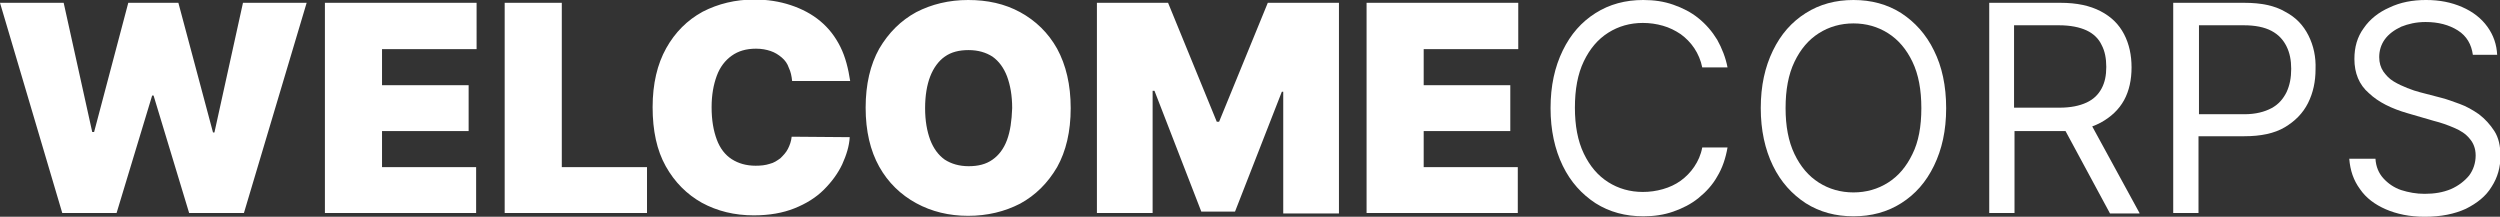
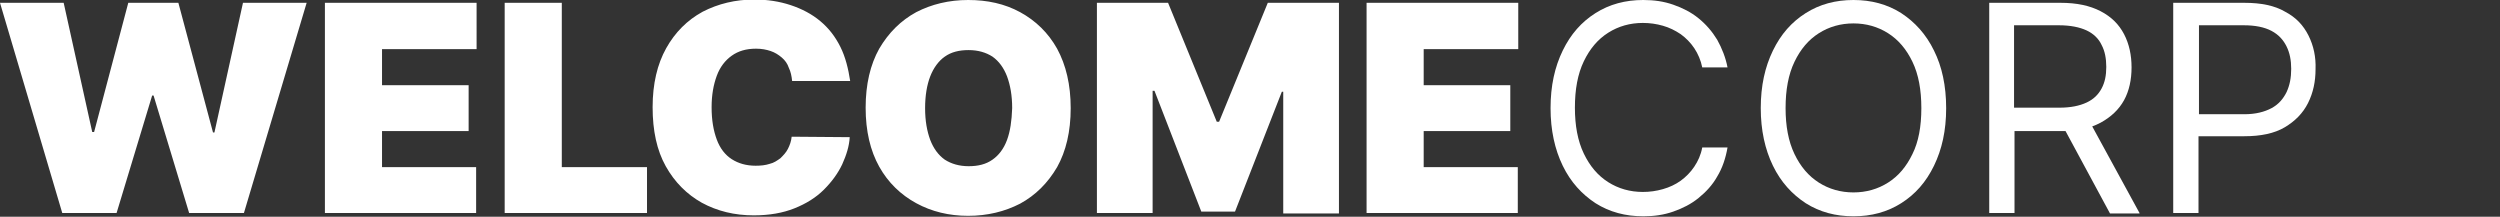
<svg xmlns="http://www.w3.org/2000/svg" version="1.1" id="Layer_1" x="0px" y="0px" viewBox="0 0 534 46.3" style="enable-background:new 0 0 534 46.3;" xml:space="preserve">
  <rect x="0" y="0" width="534" height="46.3" fill="#333333" stroke="none" />
  <style type="text/css">
	.st0{fill:#FFFFFF;}
</style>
  <g>
-     <path class="st0" d="M533.4,11.8c-0.1-2.3-0.8-4.3-2.1-6.1c-1.3-1.8-3.1-3.2-5.4-4.2c-2.3-1-4.8-1.5-7.7-1.5   c-2.9,0-5.5,0.5-7.8,1.6c-2.3,1-4.2,2.5-5.5,4.4c-1.4,1.9-2,4.1-2,6.6c0,3,1,5.5,3.1,7.3c2,1.9,4.8,3.3,8.3,4.3l5.5,1.6   c1.6,0.4,3,0.9,4.4,1.5c1.4,0.6,2.5,1.3,3.3,2.3c0.8,0.9,1.3,2.1,1.3,3.6c0,1.6-0.5,3.1-1.4,4.3c-1,1.2-2.3,2.2-3.9,2.9   c-1.7,0.7-3.5,1-5.6,1c-1.8,0-3.4-0.3-5-0.8c-1.5-0.5-2.8-1.4-3.8-2.5c-1-1.1-1.6-2.5-1.7-4.2h-5.6c0.2,2.5,0.9,4.6,2.3,6.5   c1.3,1.9,3.2,3.3,5.5,4.3c2.3,1,5.1,1.6,8.3,1.6c3.5,0,6.4-0.6,8.8-1.7c2.4-1.2,4.3-2.7,5.5-4.7c1.3-2,1.9-4.2,1.9-6.6   c0-2.1-0.4-3.9-1.3-5.3c-0.9-1.4-2-2.6-3.3-3.6c-1.3-0.9-2.7-1.7-4.1-2.2c-1.4-0.5-2.7-1-3.9-1.3l-4.6-1.2   c-0.8-0.2-1.7-0.5-2.7-0.9c-1-0.4-1.9-0.8-2.9-1.4s-1.6-1.3-2.2-2.1c-0.6-0.9-0.9-1.9-0.9-3.1c0-1.4,0.4-2.7,1.2-3.8   c0.8-1.1,2-2,3.5-2.7c1.5-0.6,3.2-1,5.2-1c2.7,0,5,0.6,6.9,1.8c1.9,1.2,2.9,3,3.2,5.2H533.4z" />
    <path class="st0" d="M493.1,7.6c-1.1-2.2-2.7-3.9-5-5.1c-2.2-1.3-5.1-1.9-8.7-1.9h-15.2v44.9h5.4V29.1h9.8c3.5,0,6.4-0.6,8.6-1.9   c2.2-1.3,3.9-3,5-5.2c1.1-2.2,1.6-4.6,1.6-7.2C494.7,12.2,494.2,9.8,493.1,7.6z M488.4,19.7c-0.7,1.4-1.7,2.6-3.2,3.4   c-1.5,0.8-3.4,1.3-5.8,1.3h-9.7V5.4h9.6c2.4,0,4.4,0.4,5.9,1.2c1.5,0.8,2.5,1.9,3.2,3.3c0.7,1.4,1,3,1,4.8   C489.4,16.6,489.1,18.2,488.4,19.7z" />
    <path class="st0" d="M457,45.5L446.9,27c0.6-0.2,1.2-0.5,1.8-0.8c2.2-1.2,3.9-2.8,5-4.8c1.1-2,1.6-4.4,1.6-7c0-2.6-0.5-5-1.6-7.1   c-1.1-2.1-2.7-3.7-5-4.9c-2.3-1.2-5.1-1.8-8.6-1.8h-15.2v44.9h5.4V28h9.8c0.4,0,0.8,0,1.1,0l9.5,17.6H457z M430.2,5.4h9.6   c2.4,0,4.4,0.4,5.9,1.1c1.5,0.7,2.6,1.8,3.2,3.1c0.7,1.3,1,2.9,1,4.7c0,1.8-0.3,3.3-1,4.6c-0.7,1.3-1.7,2.3-3.2,3   c-1.5,0.7-3.4,1.1-5.8,1.1h-9.7V5.4z" />
    <path class="st0" d="M413.1,10.8c-1.7-3.5-4.1-6.1-7-8c-3-1.9-6.4-2.8-10.2-2.8s-7.2,0.9-10.2,2.8c-3,1.9-5.3,4.5-7,8   c-1.7,3.5-2.6,7.5-2.6,12.3c0,4.7,0.9,8.8,2.6,12.3c1.7,3.5,4.1,6.1,7,8c3,1.9,6.4,2.8,10.2,2.8s7.2-0.9,10.2-2.8   c3-1.9,5.3-4.5,7-8c1.7-3.5,2.6-7.5,2.6-12.3C415.7,18.3,414.8,14.2,413.1,10.8z M408.5,32.9c-1.3,2.7-3,4.7-5.2,6.1   c-2.2,1.4-4.7,2.1-7.4,2.1s-5.2-0.7-7.4-2.1c-2.2-1.4-3.9-3.4-5.2-6.1c-1.3-2.7-1.9-6-1.9-9.8c0-3.9,0.6-7.2,1.9-9.9   c1.3-2.7,3-4.7,5.2-6.1c2.2-1.4,4.7-2.1,7.4-2.1s5.2,0.7,7.4,2.1c2.2,1.4,3.9,3.4,5.2,6.1c1.3,2.7,1.9,6,1.9,9.9   C410.4,27,409.8,30.3,408.5,32.9z" />
    <path class="st0" d="M366.8,8.5c-1.1-1.8-2.4-3.3-4-4.6c-1.6-1.3-3.4-2.2-5.4-2.9c-2-0.7-4.1-1-6.4-1c-3.8,0-7.2,0.9-10.2,2.8   c-3,1.9-5.3,4.5-7,8c-1.7,3.5-2.6,7.5-2.6,12.3c0,4.7,0.9,8.8,2.6,12.3c1.7,3.5,4.1,6.1,7,8c3,1.9,6.4,2.8,10.2,2.8   c2.3,0,4.4-0.3,6.4-1c2-0.7,3.8-1.6,5.4-2.9s3-2.8,4-4.6c1.1-1.8,1.8-3.9,2.2-6.2h-5.4c-0.3,1.6-0.9,2.9-1.7,4.1   c-0.8,1.2-1.8,2.2-2.9,3c-1.1,0.8-2.4,1.4-3.8,1.8c-1.4,0.4-2.8,0.6-4.3,0.6c-2.7,0-5.2-0.7-7.4-2.1c-2.2-1.4-3.9-3.4-5.2-6.1   c-1.3-2.7-1.9-6-1.9-9.8c0-3.9,0.6-7.2,1.9-9.9c1.3-2.7,3-4.7,5.2-6.1c2.2-1.4,4.7-2.1,7.4-2.1c1.5,0,2.9,0.2,4.3,0.6   c1.4,0.4,2.6,1,3.8,1.8c1.1,0.8,2.1,1.8,2.9,3c0.8,1.2,1.4,2.6,1.7,4.1h5.4C368.6,12.3,367.8,10.3,366.8,8.5" />
    <path class="st0" d="M324.2,45.5v-9.8h-20.1V28h18.5v-9.8h-18.5v-7.7h20.2V0.6h-32.4v44.9H324.2z M234.3,45.5h11.9V19.4h0.4   l10,25.8h7.2l10-25.6h0.3v26h11.9V0.6h-15.2l-10.4,25.4h-0.5L249.5,0.6h-15.2V45.5z M215.1,29.9c-0.7,1.9-1.8,3.3-3.1,4.2   c-1.4,1-3.1,1.4-5.1,1.4c-2,0-3.7-0.5-5.1-1.4c-1.4-1-2.4-2.4-3.1-4.2c-0.7-1.9-1.1-4.1-1.1-6.8c0-2.7,0.4-5,1.1-6.8   s1.8-3.3,3.1-4.2c1.4-1,3.1-1.4,5.1-1.4c2,0,3.7,0.5,5.1,1.4c1.4,1,2.4,2.4,3.1,4.2c0.7,1.9,1.1,4.1,1.1,6.8   C216.1,25.8,215.8,28,215.1,29.9 M225.8,10.4c-1.9-3.4-4.6-6-7.9-7.8c-3.3-1.8-7-2.6-11.1-2.6c-4.1,0-7.8,0.9-11.1,2.6   c-3.3,1.8-5.9,4.4-7.9,7.8c-1.9,3.4-2.9,7.6-2.9,12.6c0,5,1,9.2,2.9,12.6c1.9,3.4,4.6,6,7.9,7.8c3.3,1.8,7,2.7,11.1,2.7   c4.1,0,7.8-0.9,11.1-2.6c3.3-1.8,5.9-4.4,7.9-7.8c1.9-3.4,2.9-7.6,2.9-12.6C228.7,18.1,227.7,13.9,225.8,10.4 M179.5,10   c-1.1-2.2-2.5-4-4.3-5.5c-1.8-1.5-3.9-2.6-6.3-3.4c-2.4-0.8-5-1.2-7.8-1.2c-4,0-7.7,0.9-11,2.6c-3.3,1.8-5.9,4.4-7.8,7.8   c-1.9,3.4-2.9,7.6-2.9,12.6c0,5,0.9,9.2,2.8,12.6c1.9,3.4,4.5,6,7.7,7.8c3.3,1.8,7,2.7,11.1,2.7c3.3,0,6.2-0.5,8.7-1.5   c2.5-1,4.6-2.3,6.3-4c1.7-1.7,3-3.5,3.9-5.4c0.9-2,1.5-3.9,1.6-5.8l-12.4-0.1c-0.1,1-0.4,1.8-0.8,2.6c-0.4,0.8-1,1.4-1.6,2   c-0.7,0.5-1.4,1-2.3,1.2c-0.9,0.3-1.9,0.4-3,0.4c-2,0-3.7-0.5-5.1-1.4c-1.4-0.9-2.5-2.3-3.2-4.2c-0.7-1.9-1.1-4.1-1.1-6.9   c0-2.6,0.4-4.8,1.1-6.7c0.7-1.9,1.8-3.3,3.2-4.3c1.4-1,3.1-1.5,5.2-1.5c1.2,0,2.2,0.2,3.1,0.5c0.9,0.3,1.7,0.8,2.4,1.4   c0.7,0.6,1.2,1.3,1.5,2.2c0.4,0.8,0.6,1.8,0.7,2.8h12.4C181.2,14.7,180.6,12.2,179.5,10 M138.2,45.5v-9.8h-18.2V0.6h-12.2v44.9   H138.2z M101.7,45.5v-9.8H81.6V28h18.5v-9.8H81.6v-7.7h20.2V0.6H69.4v44.9H101.7z M24.9,45.5l7.6-25.1h0.3l7.6,25.1h11.7L65.5,0.6   H51.9l-6.1,27.7h-0.3L38.1,0.6H27.4l-7.3,27.6h-0.4L13.6,0.6H0l13.3,44.9H24.9z" />
  </g>
</svg>